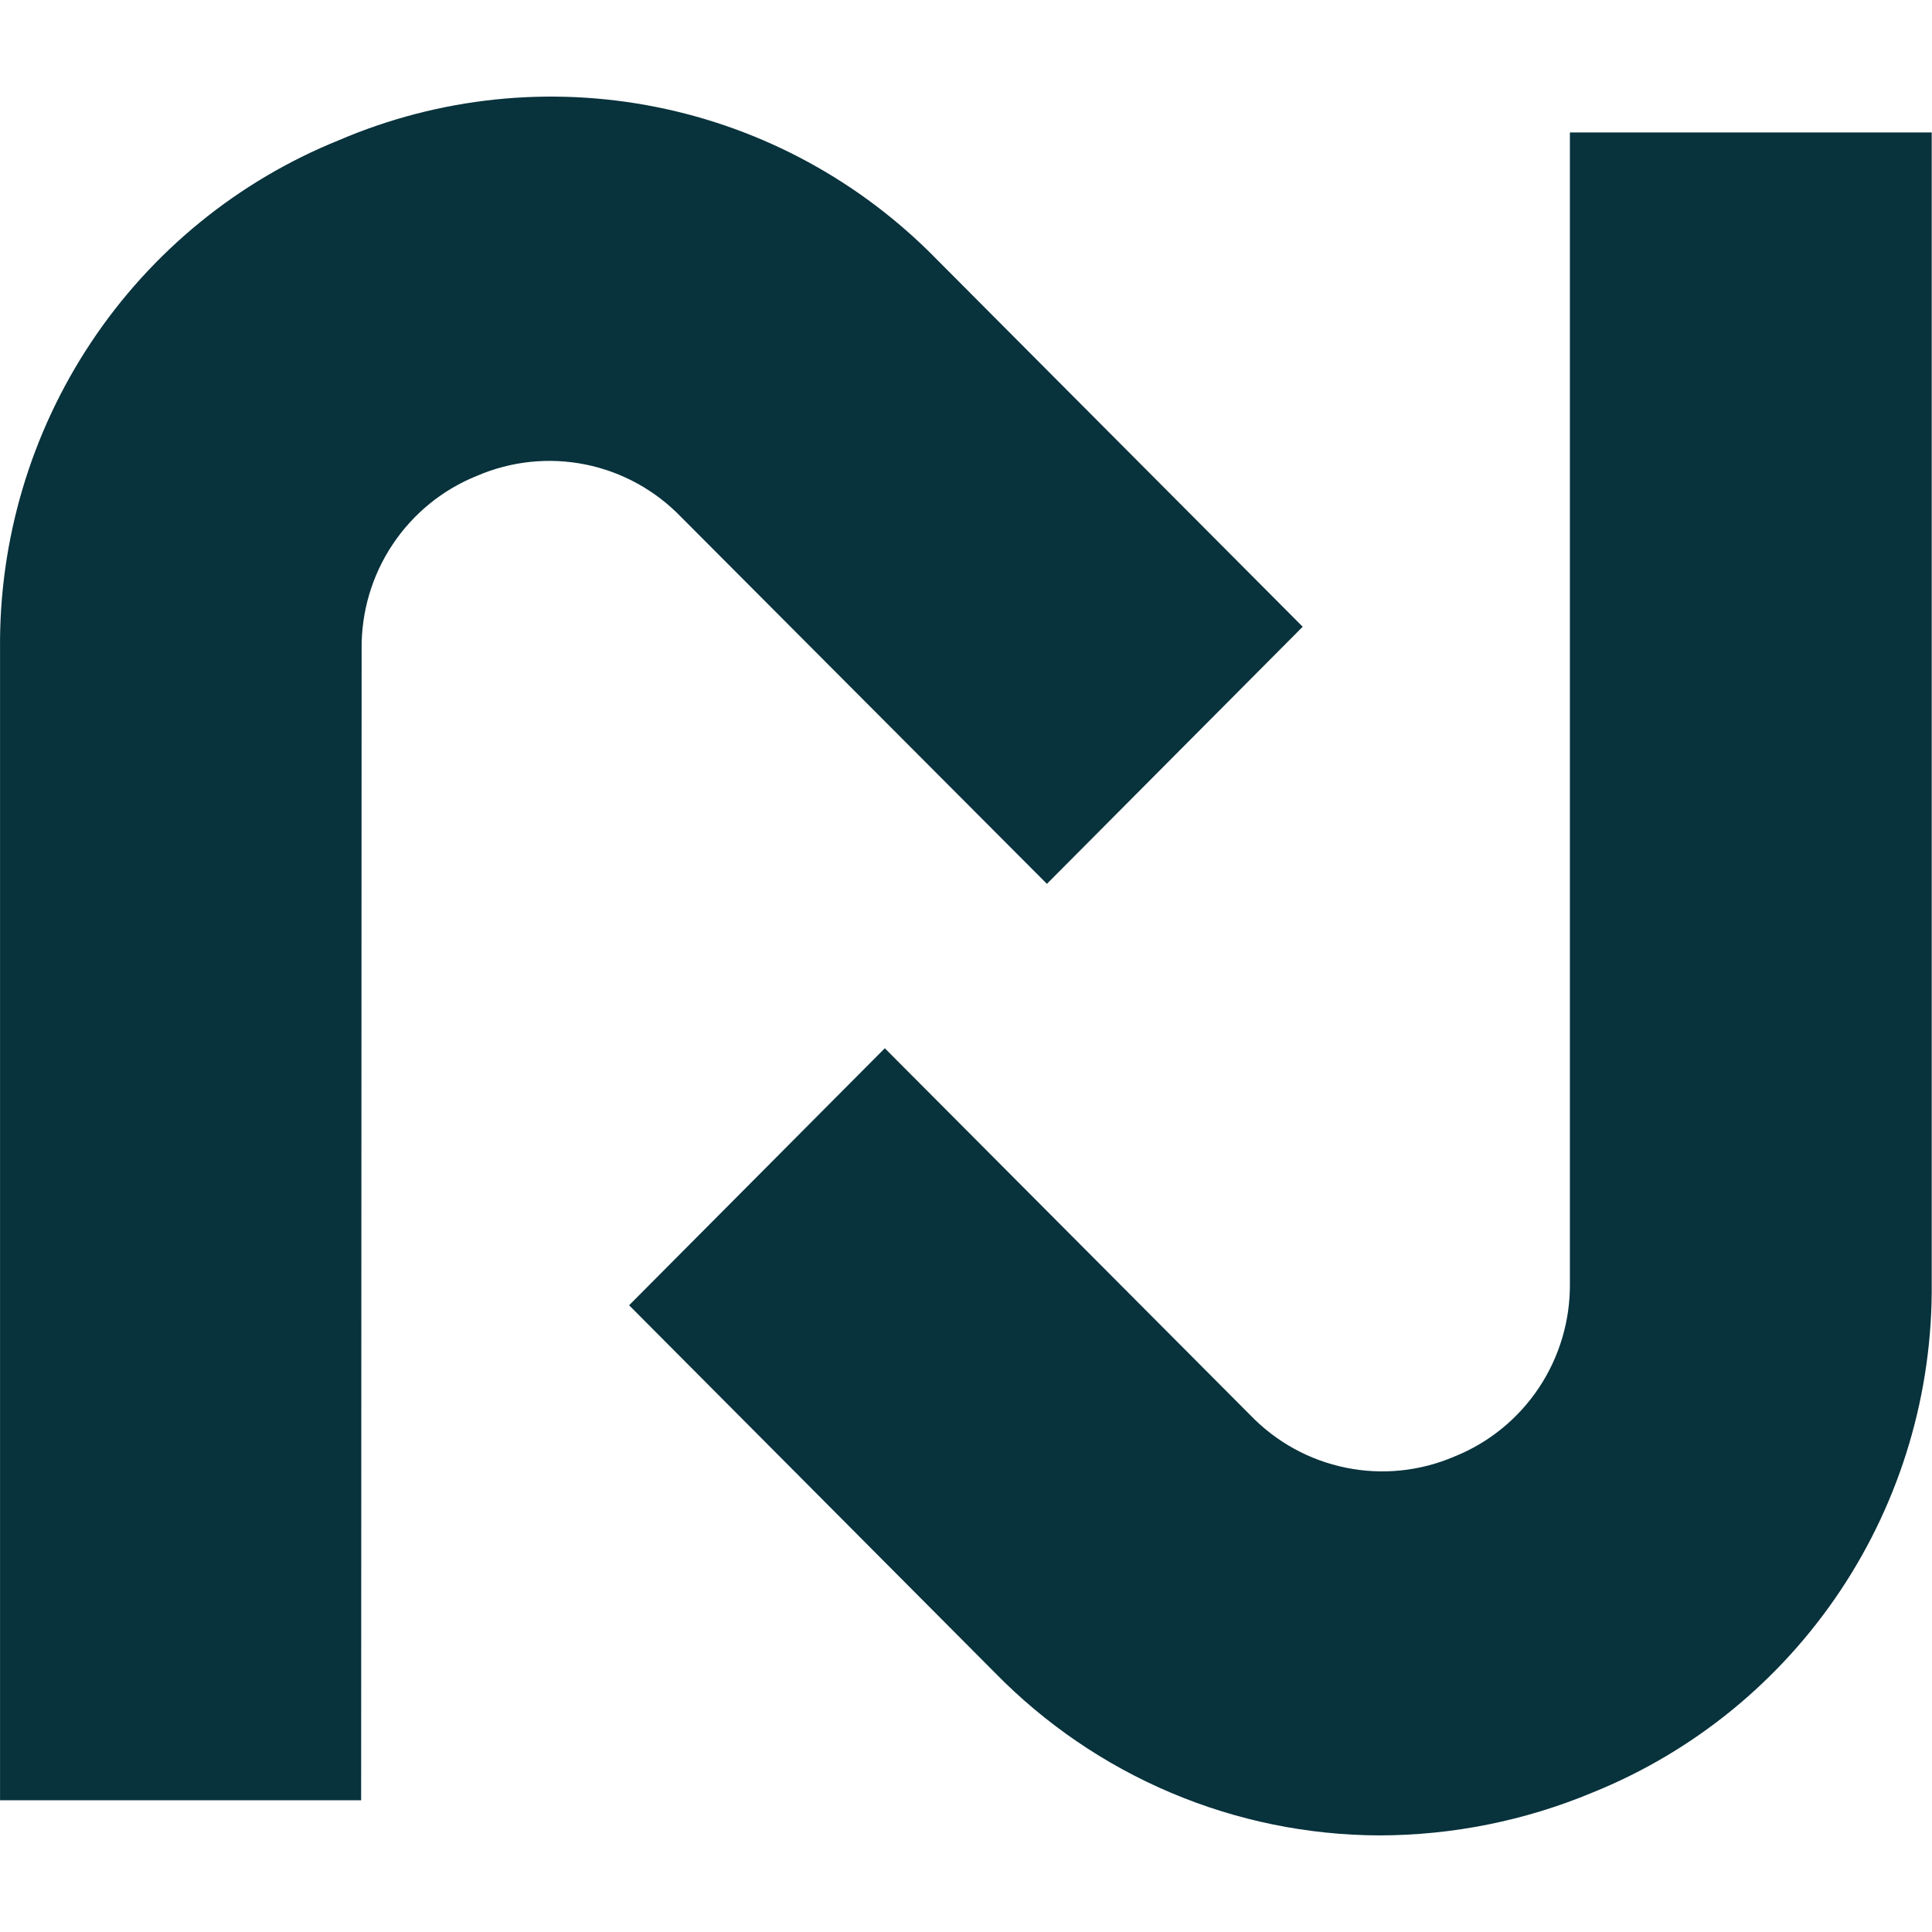
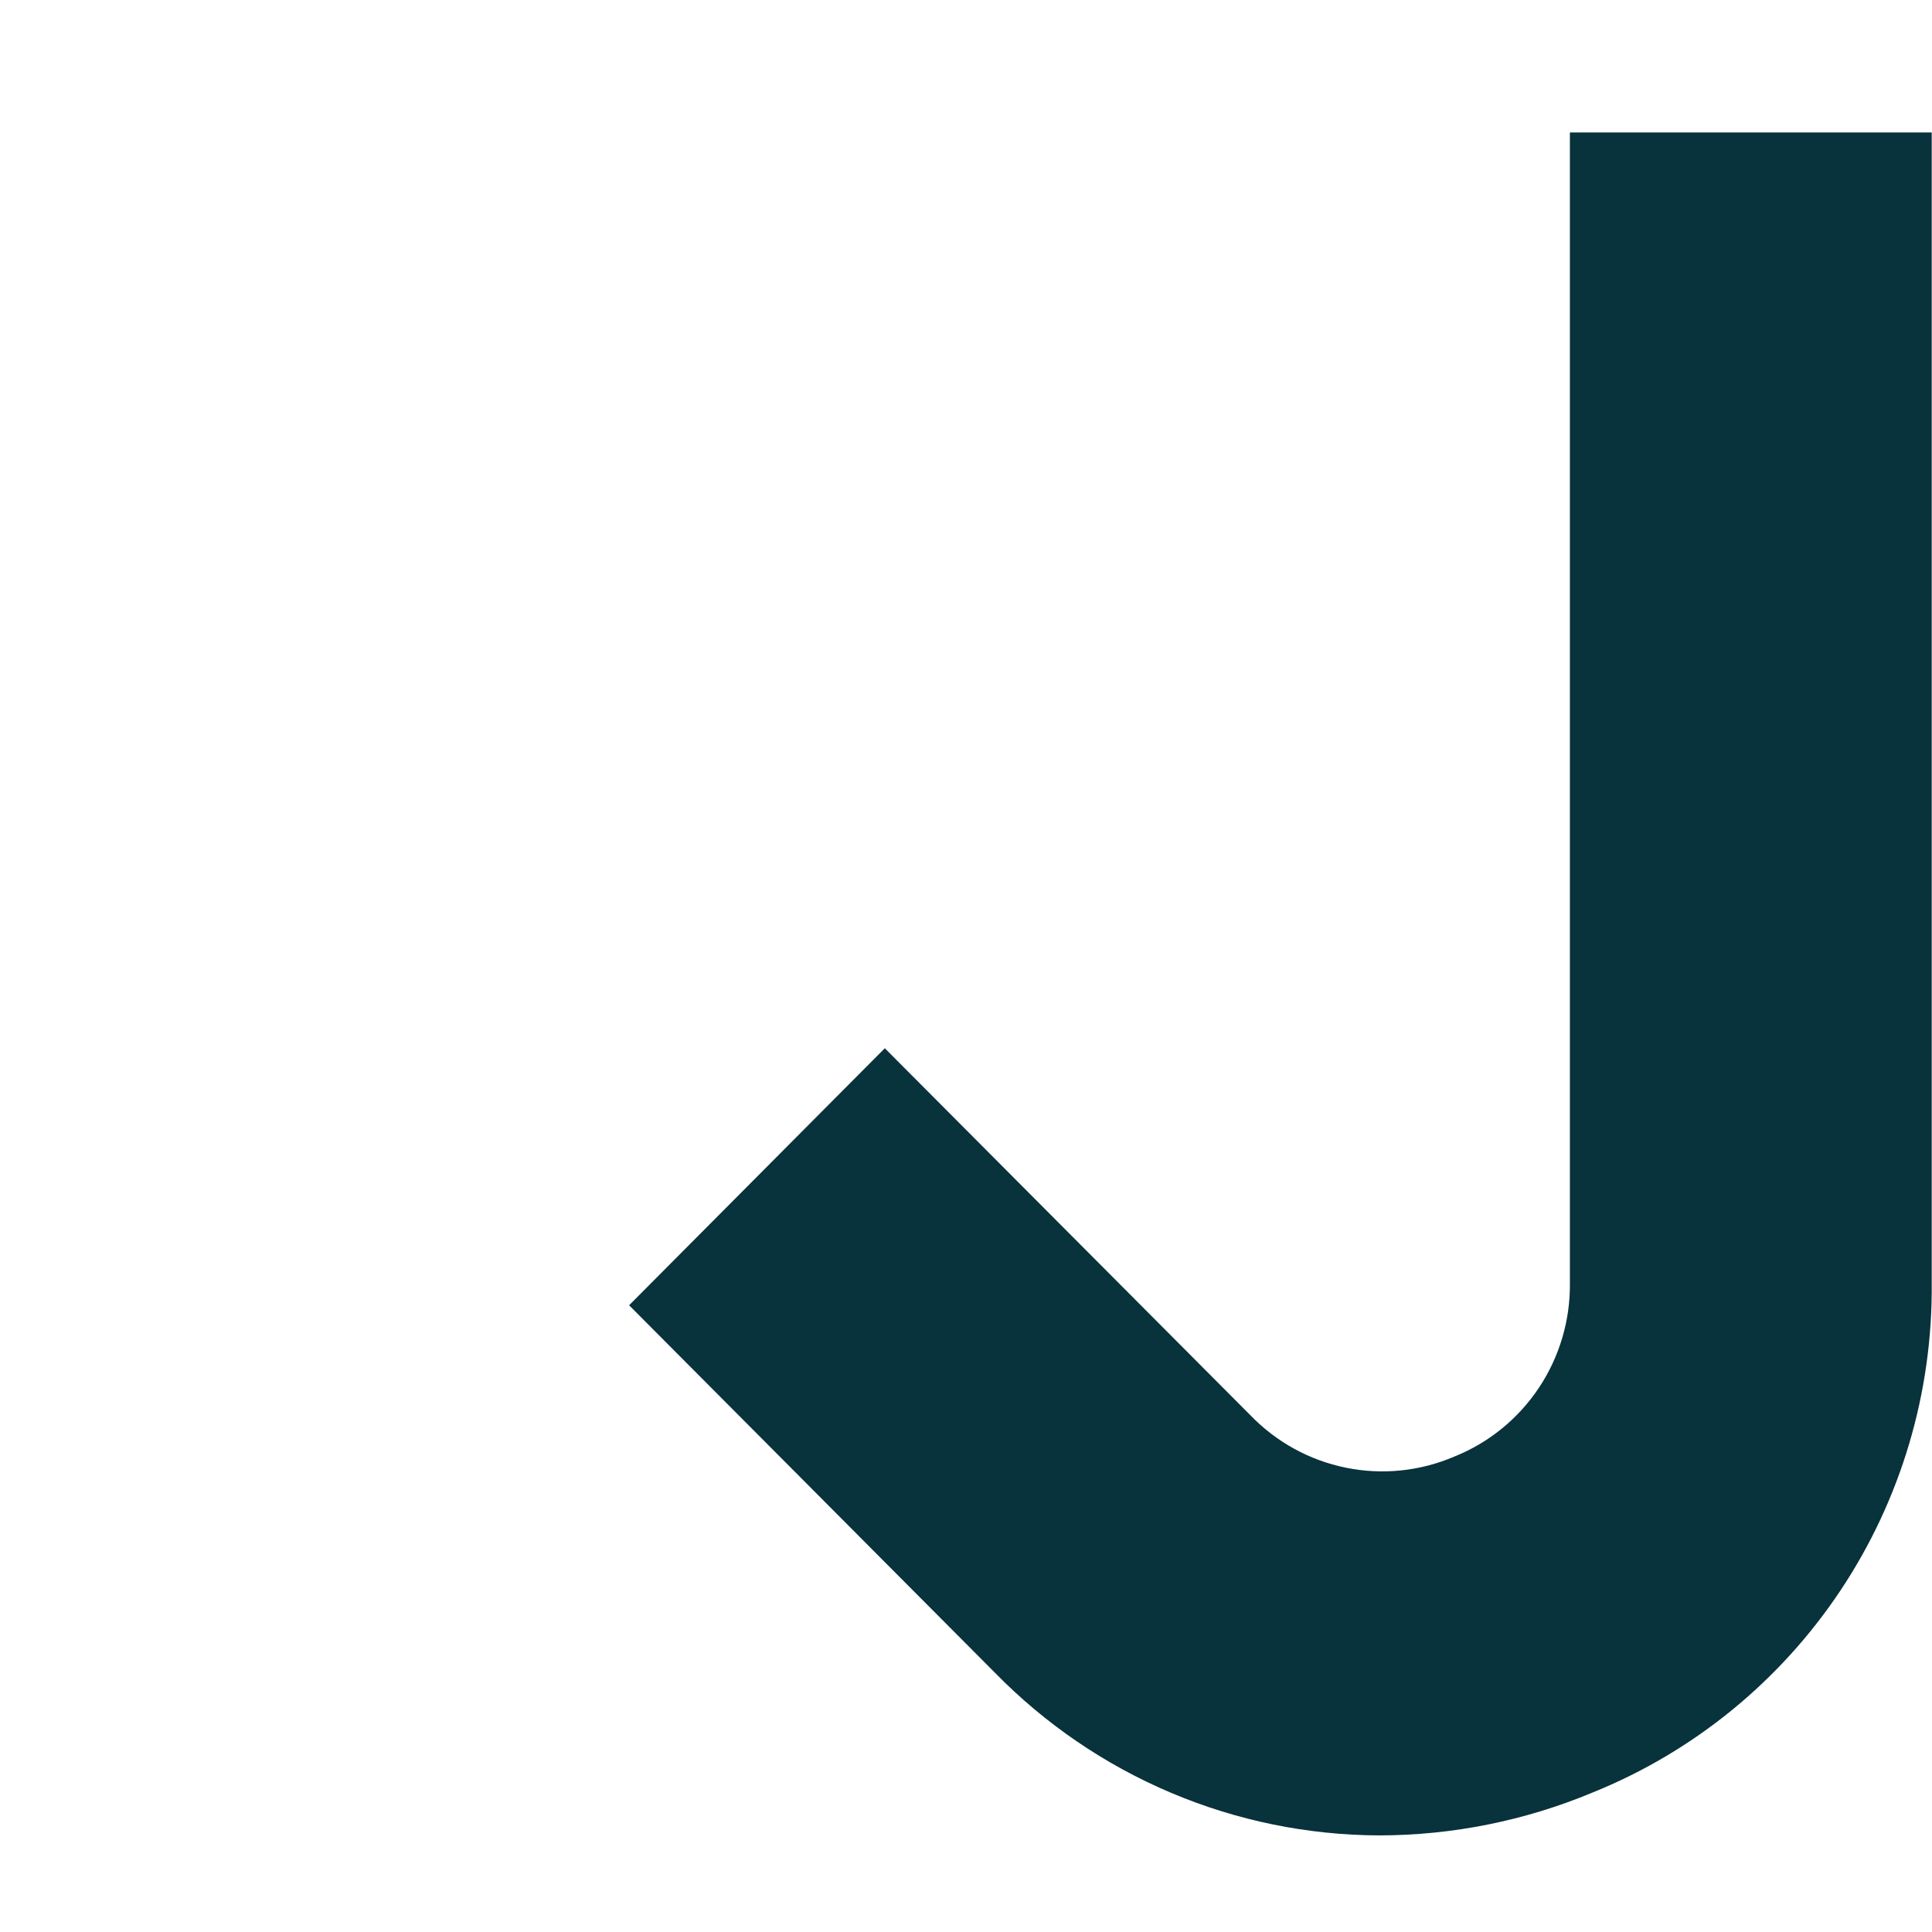
<svg xmlns="http://www.w3.org/2000/svg" width="16" height="16" viewBox="0 0 40 36" fill="none">
-   <path d="M7.477 35.273H0.001V11.452C-0.023 9.187 0.635 6.969 1.886 5.088C3.139 3.204 4.927 1.746 7.016 0.903C9.089 0.014 11.38 -0.226 13.59 0.216C15.798 0.657 17.824 1.759 19.402 3.378L26.971 10.976L21.675 16.299L14.101 8.704C13.565 8.148 12.875 7.769 12.122 7.617C11.368 7.465 10.586 7.546 9.879 7.85C9.166 8.135 8.555 8.632 8.127 9.275C7.7 9.916 7.477 10.674 7.487 11.446L7.477 35.273Z" fill="#08323C" />
  <path d="M28.556 36C27.073 35.995 25.605 35.695 24.238 35.115C22.871 34.536 21.633 33.69 20.593 32.626L13.025 25.024L18.319 19.703L25.89 27.303C26.426 27.858 27.116 28.236 27.869 28.388C28.622 28.541 29.404 28.46 30.112 28.156C30.825 27.87 31.436 27.373 31.863 26.73C32.29 26.088 32.513 25.33 32.503 24.557V0.742H39.994V24.557C40.017 26.823 39.36 29.042 38.109 30.923C36.855 32.807 35.067 34.266 32.978 35.11C31.576 35.696 30.074 35.998 28.556 36Z" fill="#08323C" />
</svg>